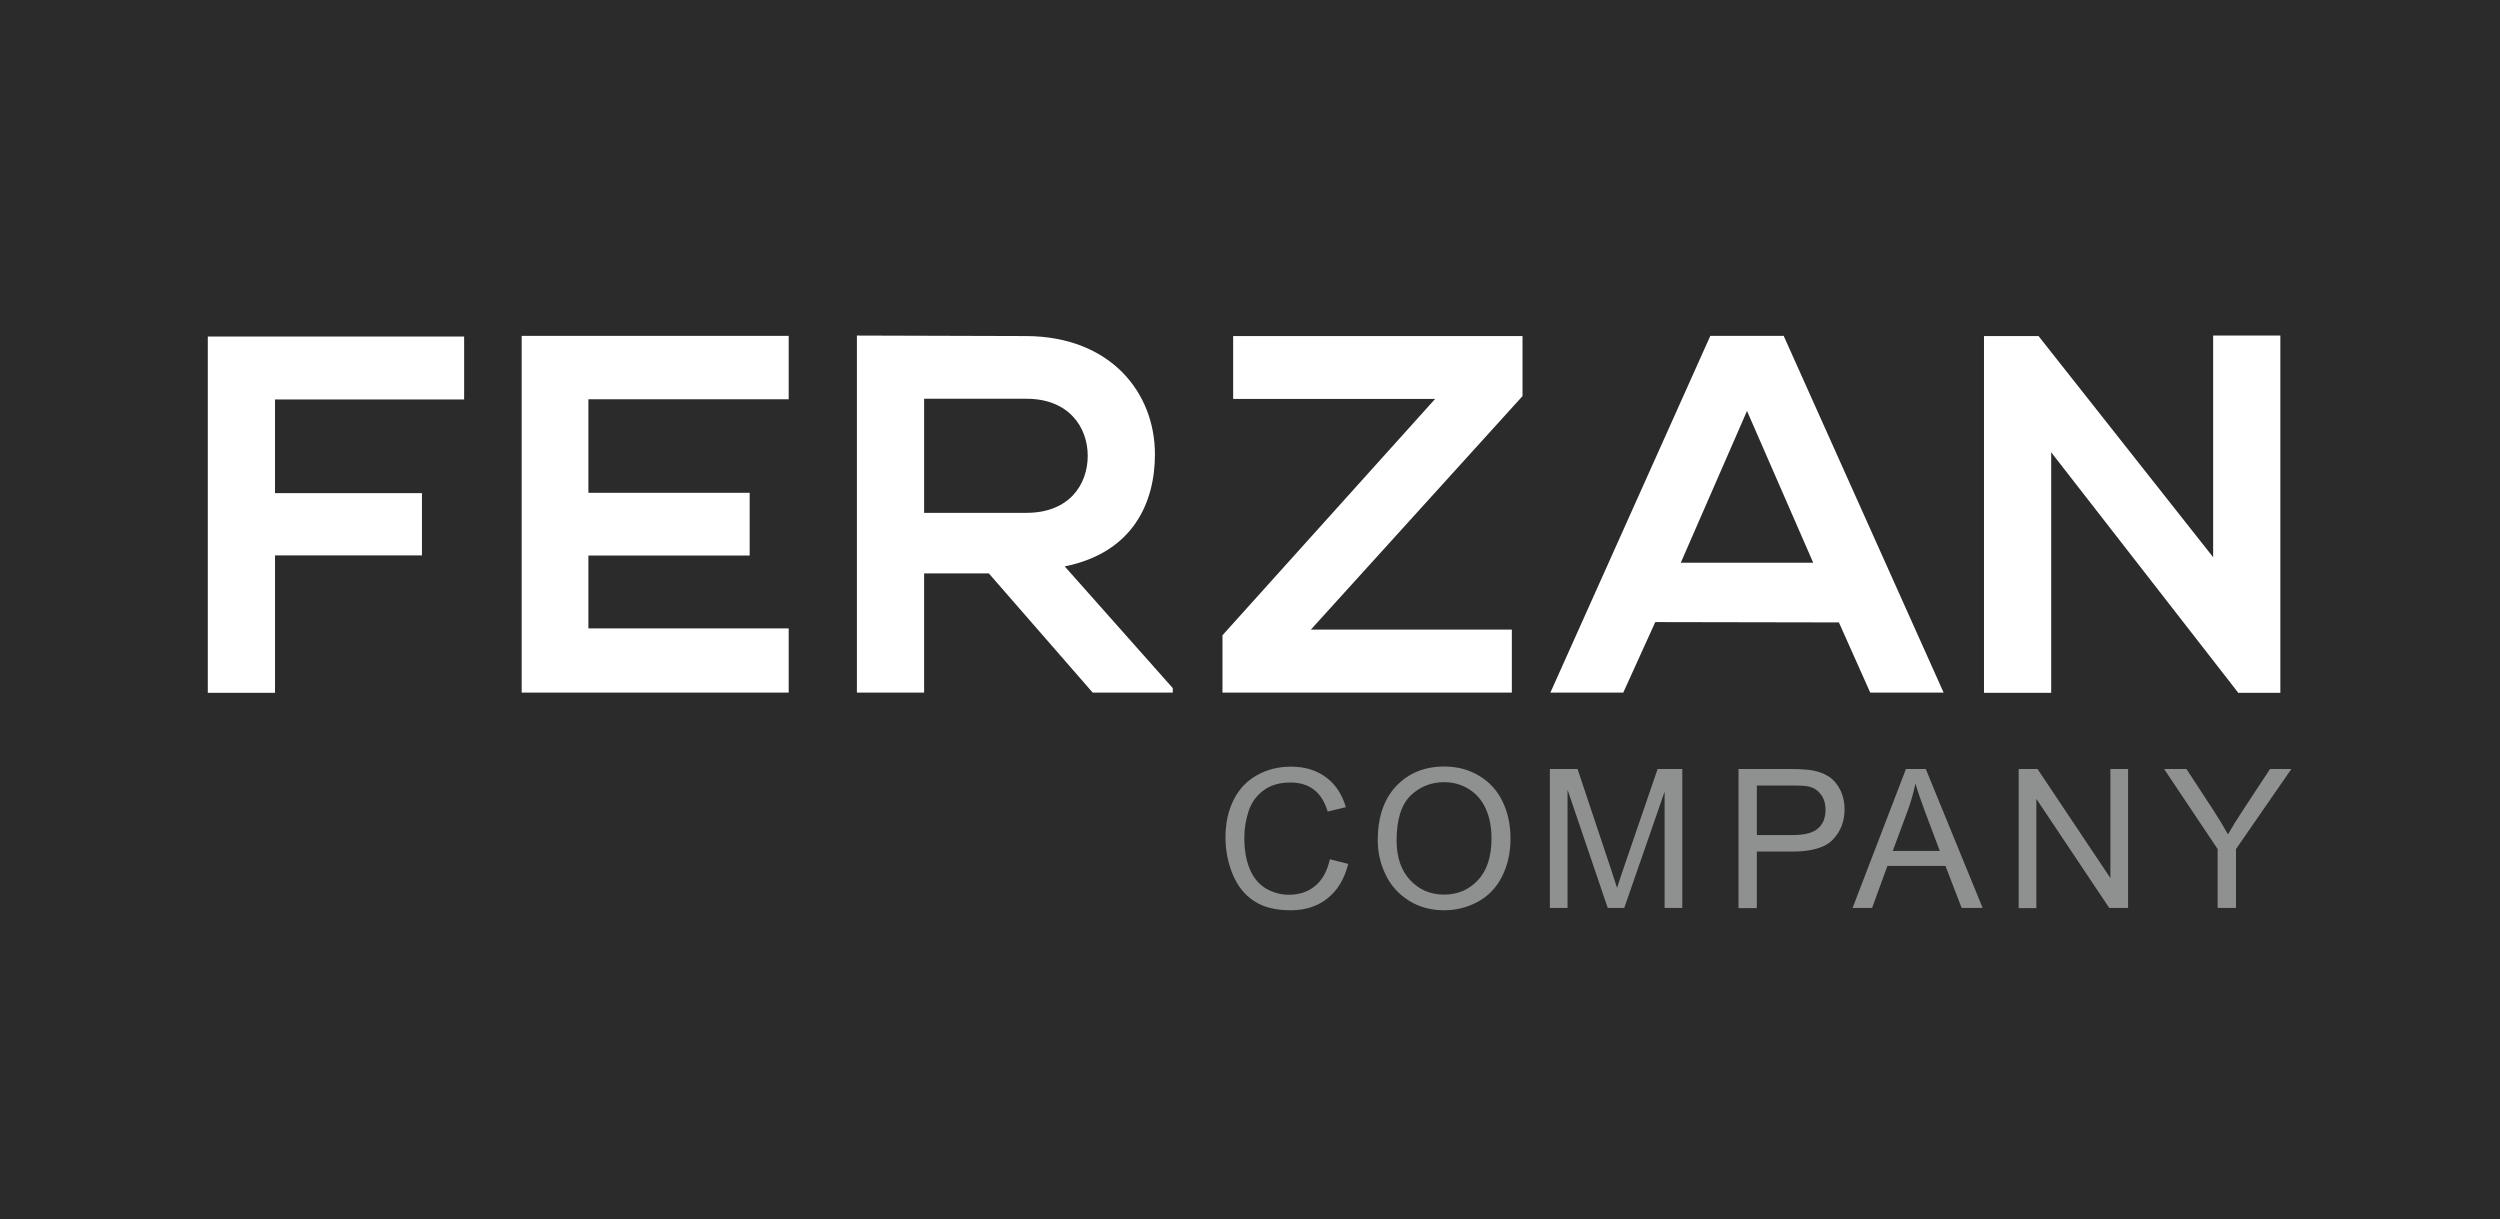
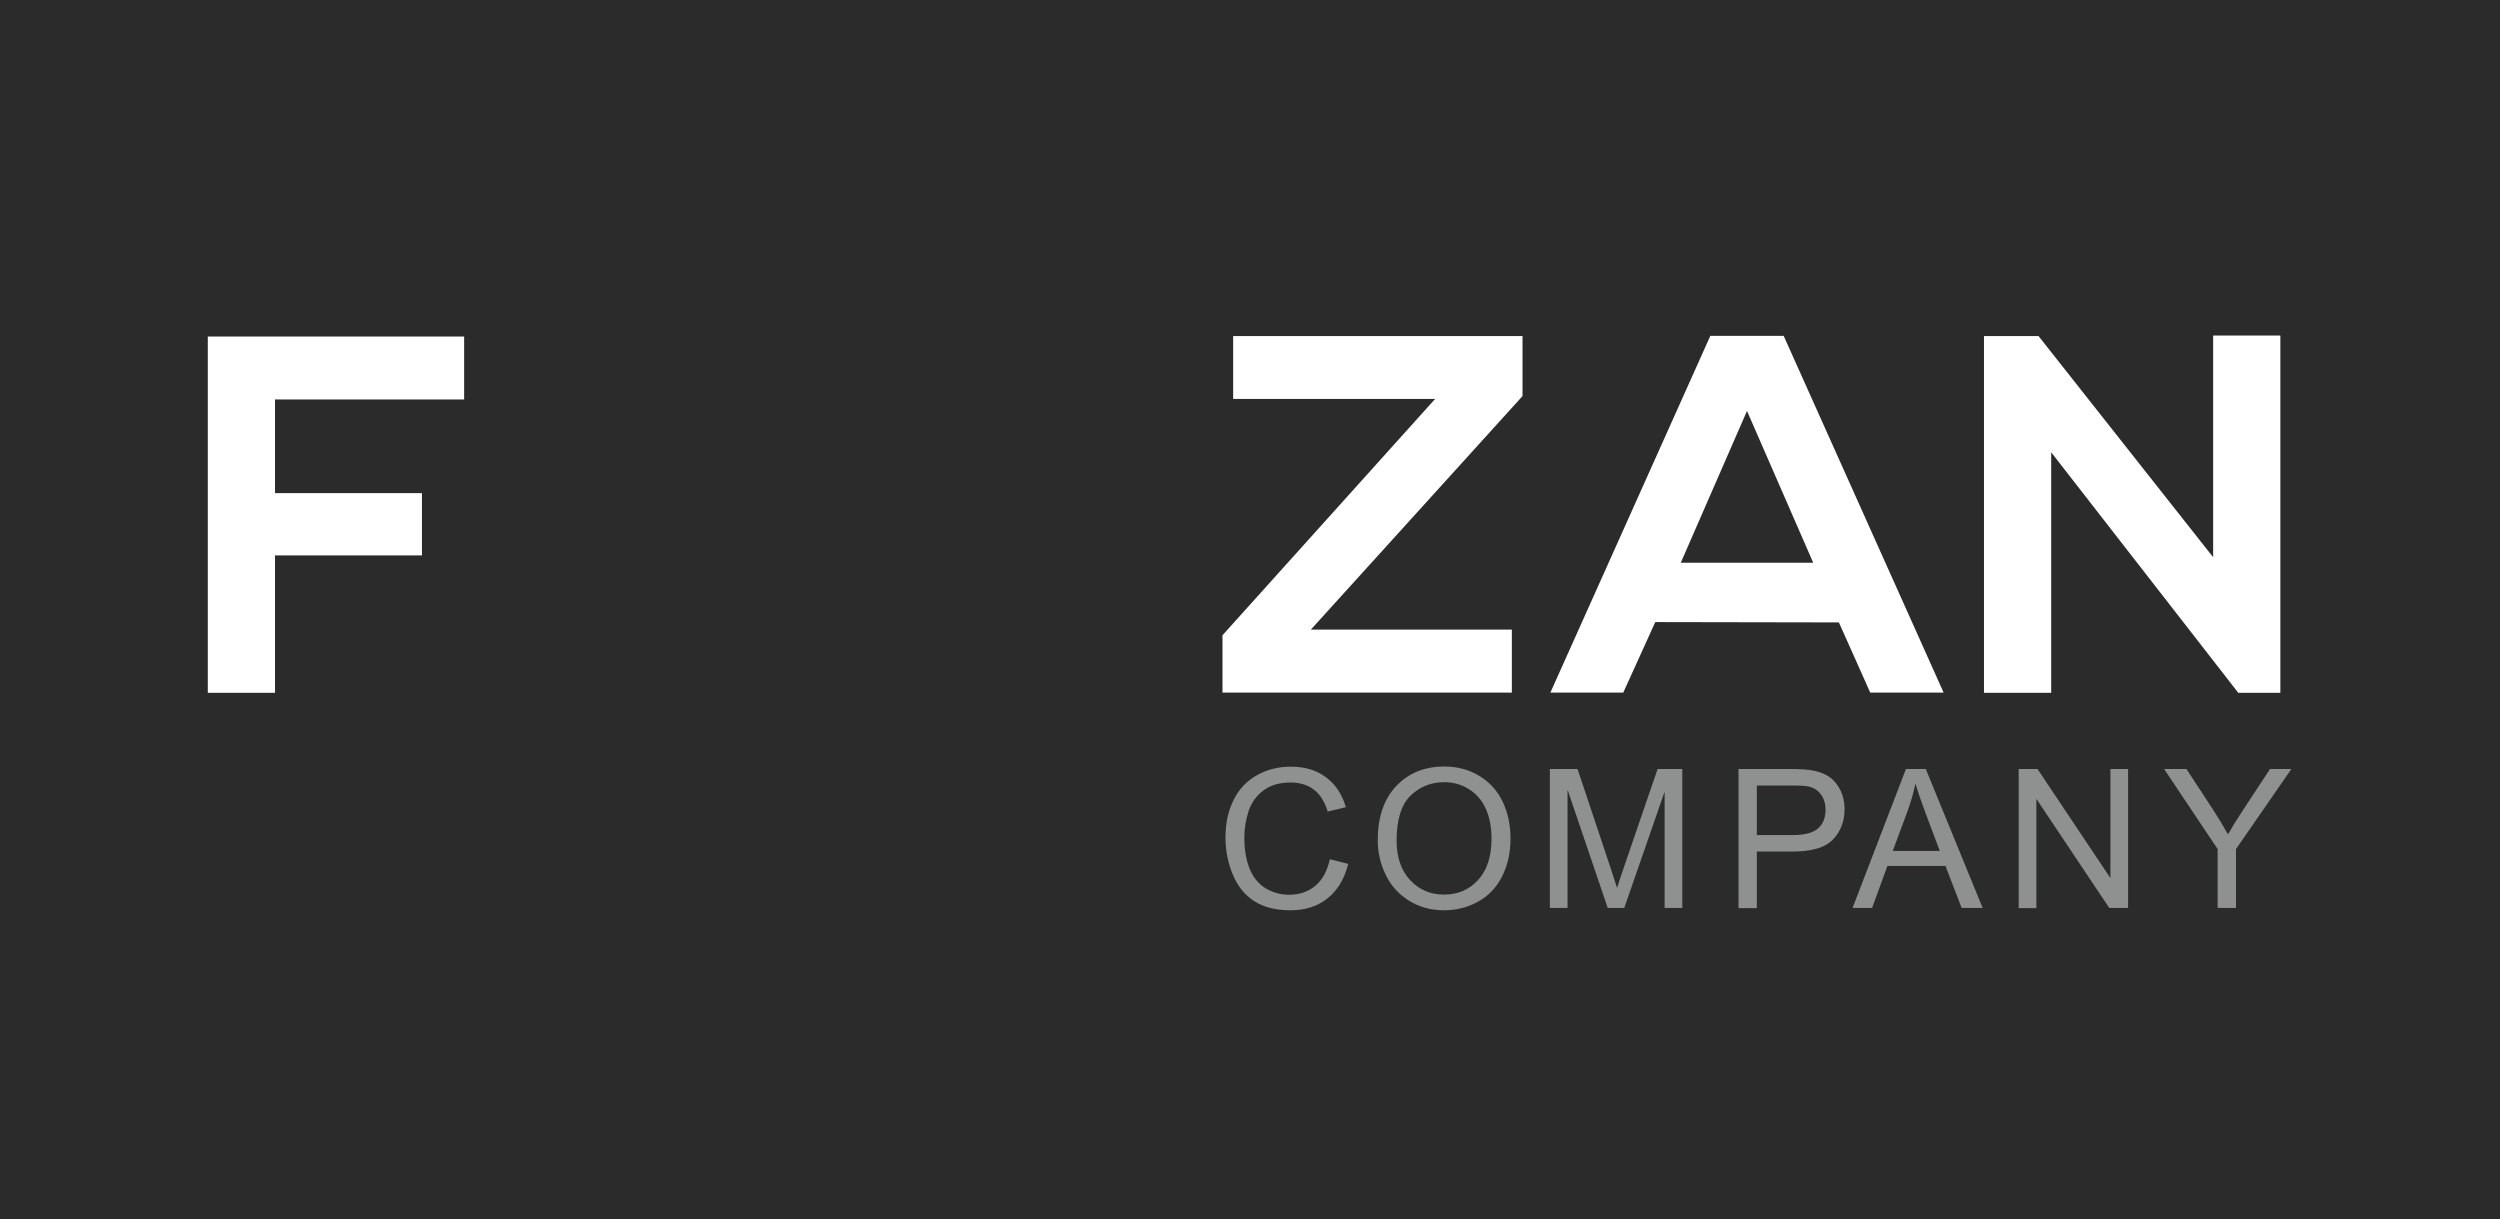
<svg xmlns="http://www.w3.org/2000/svg" version="1.1" id="Layer_1" x="0px" y="0px" viewBox="0 0 1499 731" style="enable-background:new 0 0 1499 731;" xml:space="preserve">
  <style type="text/css">
	.st0{fill:#2B2B2B;}
	.st1{fill:#8E9190;}
	.st2{fill:#FFFFFF;}
</style>
  <rect class="st0" width="1499" height="731" />
  <g>
    <g>
      <path class="st1" d="M797.4,515.2l11,2.8c-2.3,9.1-6.5,16-12.5,20.7c-6,4.8-13.3,7.1-22,7.1c-9,0-16.3-1.8-21.9-5.5    c-5.6-3.6-9.9-8.9-12.8-15.9c-2.9-6.9-4.4-14.4-4.4-22.3c0-8.7,1.7-16.2,5-22.7c3.3-6.5,8-11.4,14.1-14.7c6.1-3.4,12.8-5,20.2-5    c8.3,0,15.3,2.1,21,6.4c5.7,4.2,9.6,10.2,11.9,17.9l-10.9,2.6c-1.9-6.1-4.7-10.5-8.4-13.2c-3.7-2.8-8.3-4.2-13.9-4.2    c-6.4,0-11.8,1.5-16,4.6c-4.3,3.1-7.3,7.2-9.1,12.4c-1.7,5.2-2.6,10.5-2.6,16c0,7.1,1,13.3,3.1,18.5c2.1,5.3,5.3,9.2,9.6,11.9    c4.4,2.6,9.1,3.9,14.1,3.9c6.2,0,11.4-1.8,15.7-5.3C793,527.5,795.8,522.2,797.4,515.2z" />
      <path class="st1" d="M826.1,503.8c0-13.8,3.7-24.7,11.1-32.5c7.4-7.8,17-11.7,28.8-11.7c7.7,0,14.6,1.8,20.8,5.5    c6.2,3.7,10.9,8.8,14.1,15.4c3.2,6.6,4.8,14,4.8,22.4c0,8.4-1.7,16-5.1,22.7c-3.4,6.7-8.2,11.7-14.5,15.1    c-6.2,3.4-13,5.1-20.2,5.1c-7.8,0-14.9-1.9-21-5.7s-10.9-9-14-15.5C827.7,518.1,826.1,511.2,826.1,503.8z M837.4,504    c0,10,2.7,17.9,8.1,23.7c5.4,5.8,12.2,8.7,20.3,8.7c8.3,0,15.1-2.9,20.5-8.8s8-14.1,8-24.8c0-6.8-1.1-12.7-3.4-17.8    c-2.3-5.1-5.6-9-10.1-11.8c-4.4-2.8-9.4-4.2-14.9-4.2c-7.8,0-14.5,2.7-20.1,8C840.2,482.5,837.4,491.5,837.4,504z" />
      <path class="st1" d="M929.3,544.4v-83.3h16.6l19.7,59c1.8,5.5,3.1,9.6,4,12.3c0.9-3,2.4-7.5,4.4-13.3l19.9-58h14.8v83.3h-10.6    v-69.7l-24.2,69.7H964l-24.1-70.9v70.9H929.3z" />
      <path class="st1" d="M1042.4,544.4v-83.3h31.4c5.5,0,9.8,0.3,12.7,0.8c4.1,0.7,7.5,2,10.3,3.9c2.8,1.9,5,4.6,6.7,8    c1.7,3.5,2.5,7.2,2.5,11.4c0,7.1-2.2,13.1-6.8,18c-4.5,4.9-12.7,7.4-24.4,7.4h-21.4v33.9H1042.4z M1053.4,500.7h21.5    c7.1,0,12.2-1.3,15.2-4c3-2.6,4.5-6.4,4.5-11.2c0-3.5-0.9-6.5-2.6-8.9c-1.8-2.5-4.1-4.1-7-4.9c-1.9-0.5-5.3-0.7-10.3-0.7h-21.3    V500.7z" />
      <path class="st1" d="M1110.8,544.4l32-83.3h11.9l34.1,83.3h-12.6l-9.7-25.2h-34.8l-9.2,25.2H1110.8z M1134.9,510.2h28.2l-8.7-23.1    c-2.6-7-4.6-12.8-5.9-17.3c-1.1,5.3-2.6,10.6-4.5,15.9L1134.9,510.2z" />
      <path class="st1" d="M1210.4,544.4v-83.3h11.3l43.7,65.4v-65.4h10.6v83.3h-11.3L1221,479v65.5H1210.4z" />
      <path class="st1" d="M1329.7,544.4v-35.3l-32.1-48h13.4l16.4,25.1c3,4.7,5.9,9.4,8.5,14.1c2.5-4.4,5.5-9.3,9.1-14.7l16.1-24.5    h12.8l-33.2,48v35.3H1329.7z" />
    </g>
  </g>
  <g>
    <g>
      <g>
        <path class="st2" d="M124.6,415.3V201.8h153.7v37.7H164.9v56.2H253V333h-88.1v82.4H124.6z" />
-         <path class="st2" d="M472.9,415.3H312.8c0-71.2,0-142.7,0-213.9h160.1v38H352.8v56.1h96.7v37.6h-96.7v43.7h120.1V415.3z" />
-         <path class="st2" d="M703.2,415.3h-48l-62.3-71.5h-38.8v71.5h-40.3V201.2c33.9,0,67.8,0.3,101.7,0.3c50.4,0.3,77,33.9,77,70.9     c0,29.3-13.4,59-54.1,67.2l64.8,73V415.3z M554.1,239.1v68.4h61.4c25.7,0,36.7-17.1,36.7-34.2c0-17.1-11.3-34.2-36.7-34.2H554.1z     " />
        <path class="st2" d="M1102.6,373.2L992.5,373l-19.2,42.3h-43.7l95.9-213.9h44l95.9,213.9h-44L1102.6,373.2z M1047.5,246.4     l-39.7,91h79.4L1047.5,246.4z" />
        <path class="st2" d="M1327,201.2h40.3v214.2h-25v0.3l-112.4-144.5v144.2h-40.3V201.5h32.7L1327,334.1V201.2z" />
      </g>
    </g>
    <polygon class="st2" points="912.9,201.5 739.4,201.5 739.4,239.2 860.5,239.2 733,380.9 733,415.3 906.5,415.3 906.5,377.5    786,377.5 912.9,237.5  " />
  </g>
</svg>